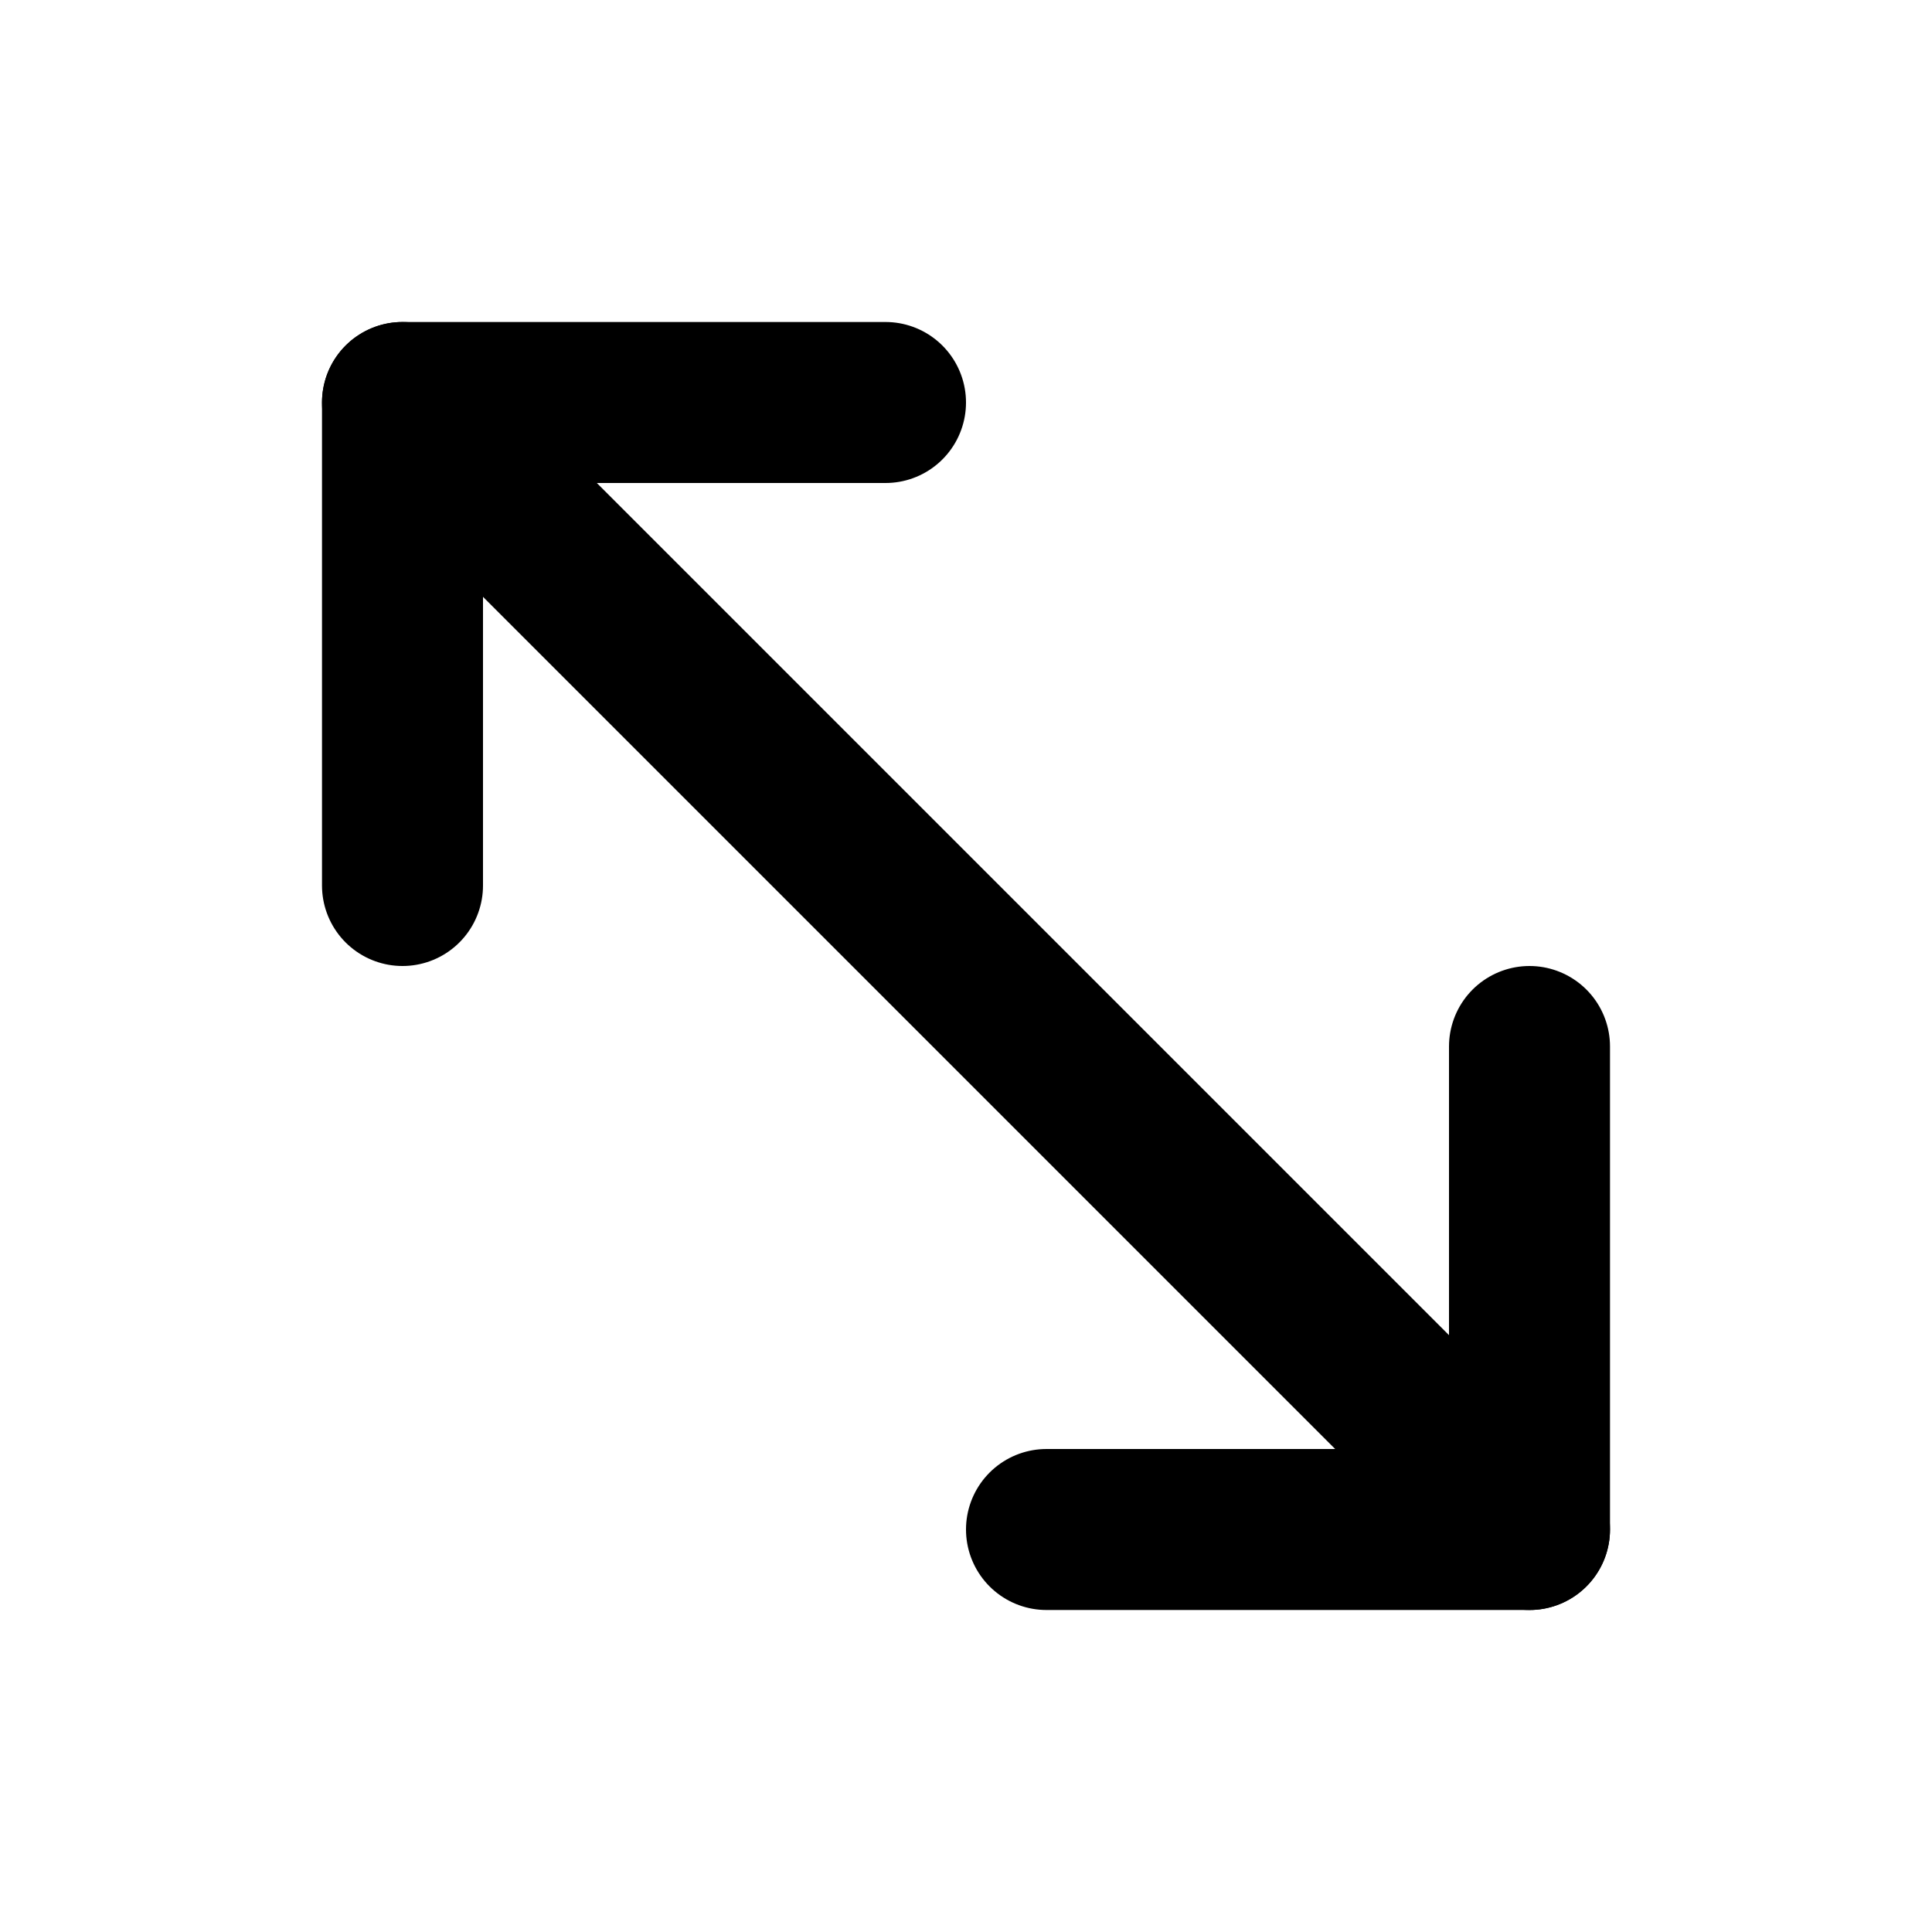
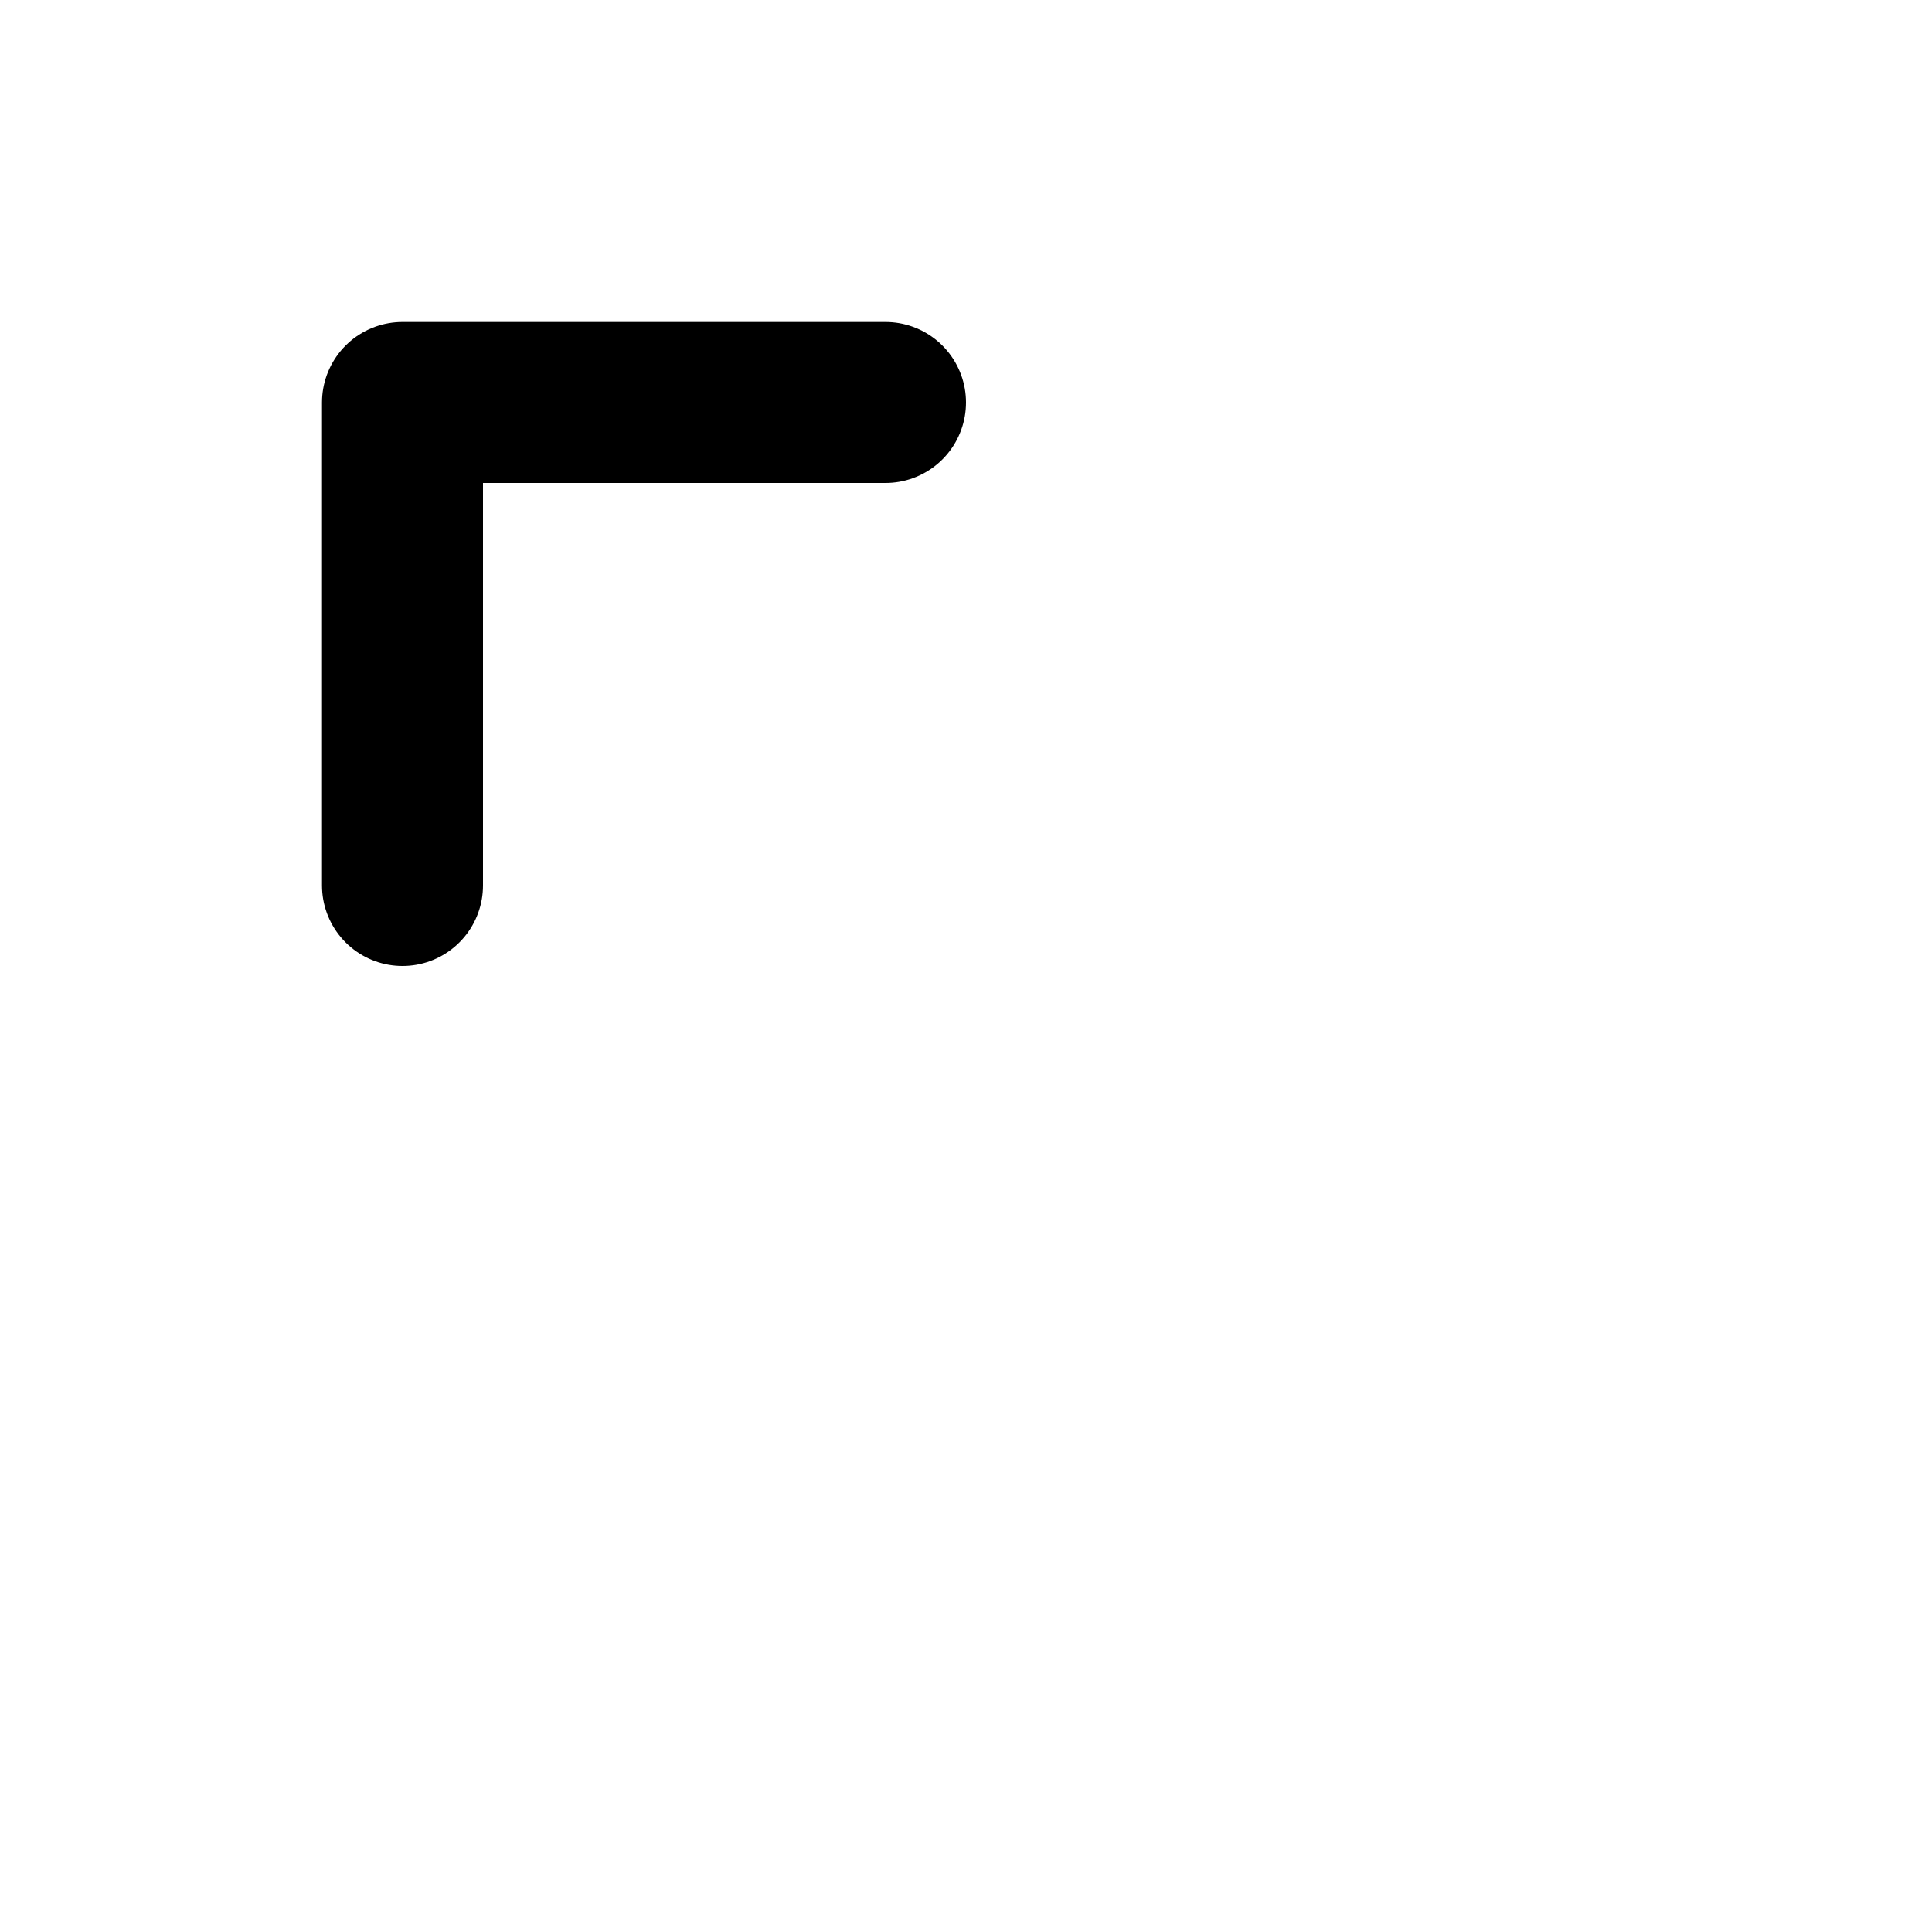
<svg xmlns="http://www.w3.org/2000/svg" width="24" height="24" viewBox="0 0 24 24" fill="none" stroke="#000000" stroke-width="2" stroke-linecap="round" stroke-linejoin="round">
  <polyline points="5 11 5 5 11 5" />
-   <polyline points="19 13 19 19 13 19" />
-   <line x1="5" y1="5" x2="19" y2="19" />
</svg>